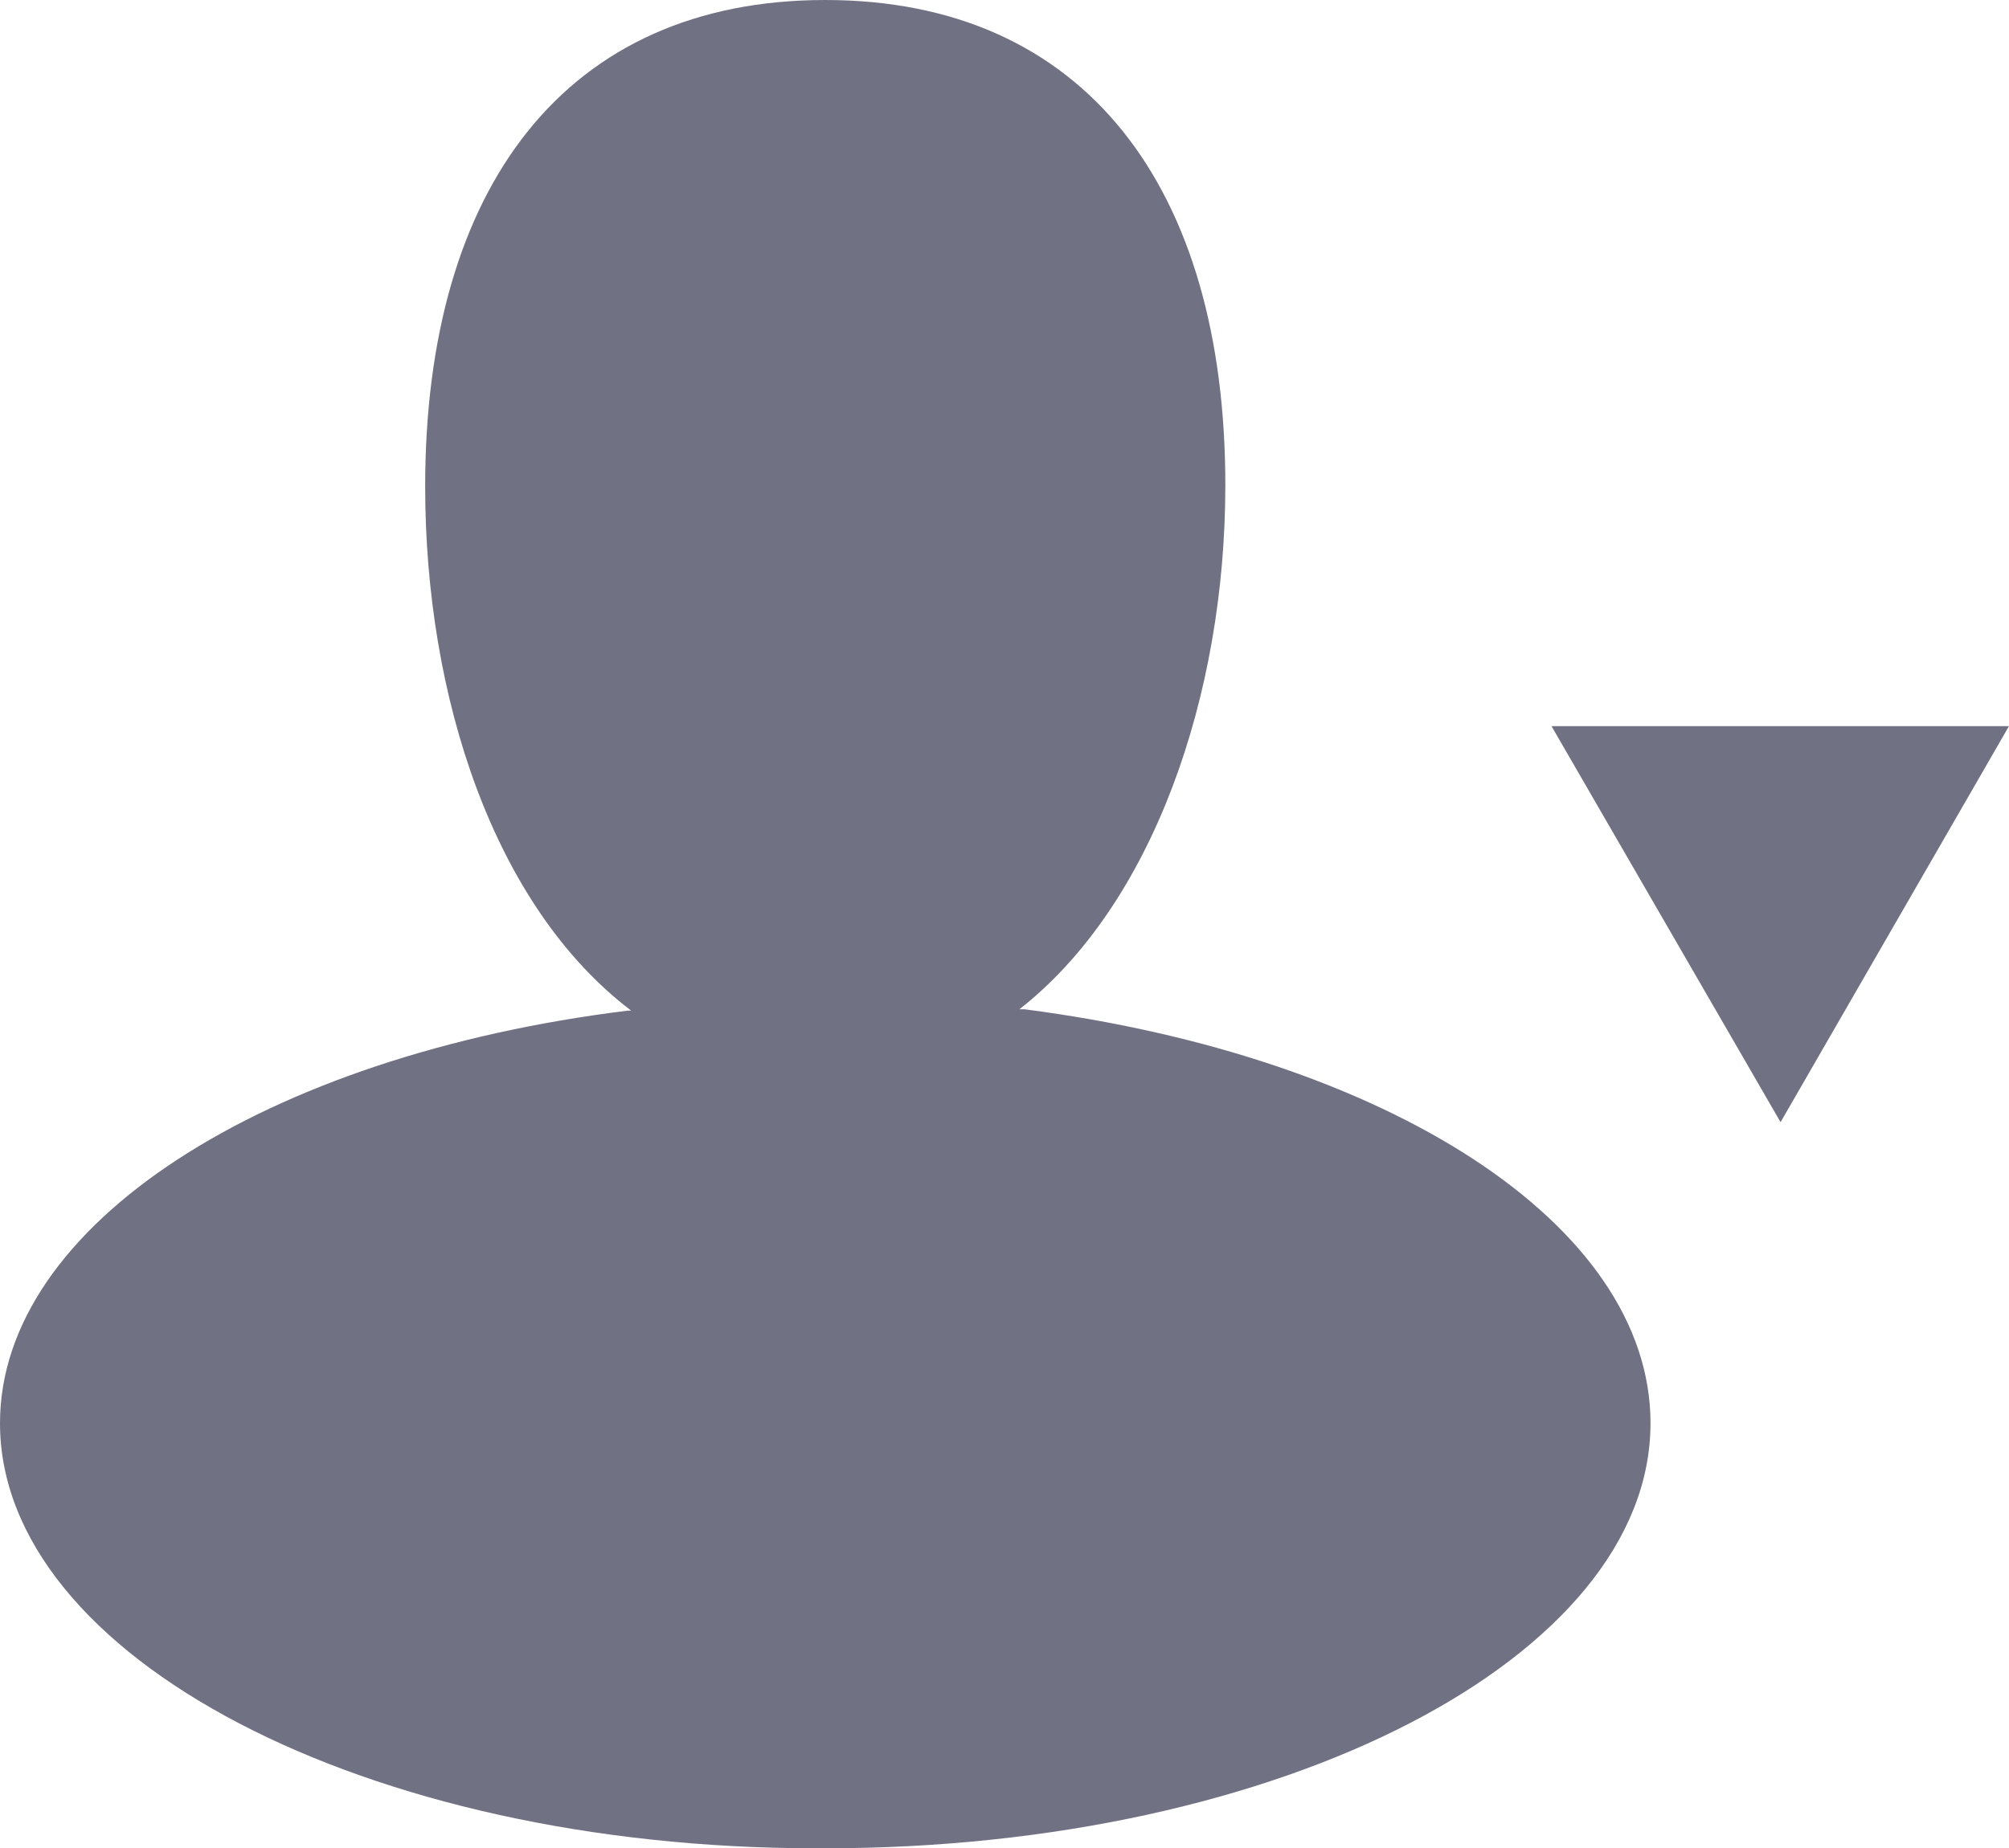
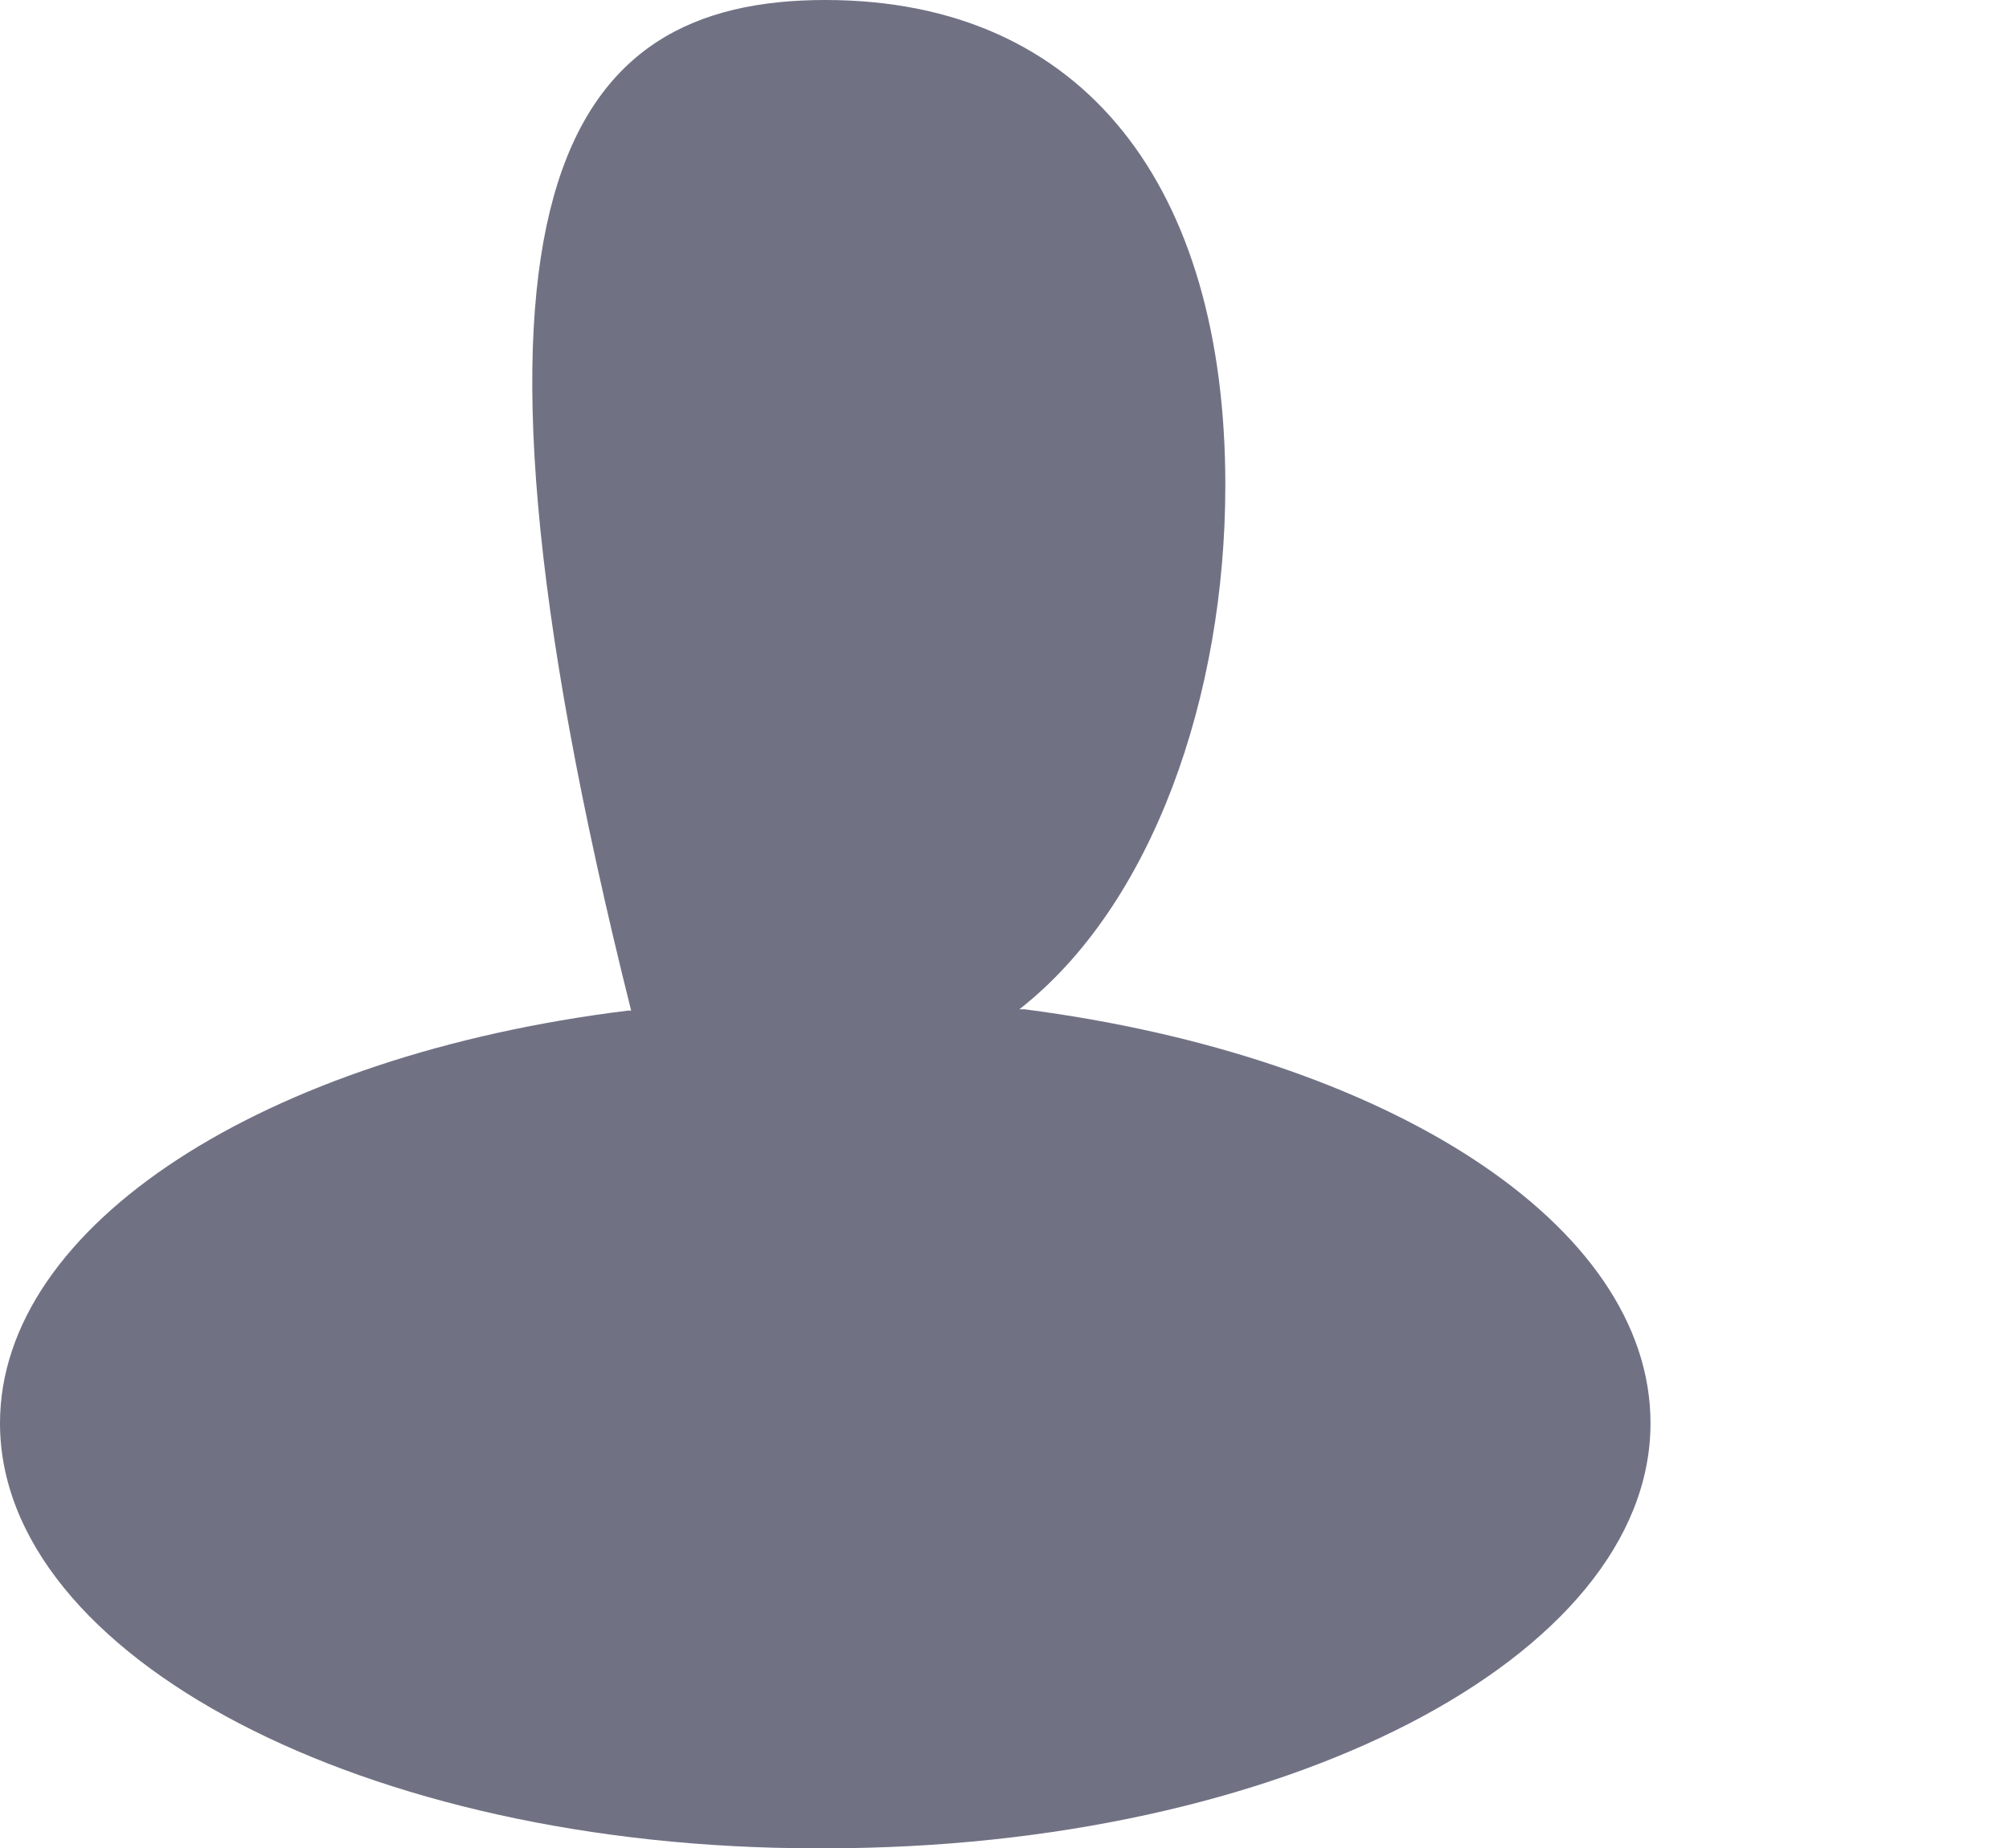
<svg xmlns="http://www.w3.org/2000/svg" viewBox="0 0 30.43 28">
  <defs>
    <style>
      .a {
        fill: #707284;
      }
    </style>
  </defs>
  <g>
-     <path class="a" d="M25,21.56C25,25.11,19.41,28,12.5,28h-.14C5.52,28,0,25.09,0,21.56c0-3,4-5.57,9.51-6.25h.05c-2.08-1.58-3.12-4.75-3.12-7.94C6.44,2.84,8.57,0,12.5,0s6.06,2.84,6.06,7.35c0,3.19-1.1,6.36-3.12,7.94h.08C21,16,25,18.54,25,21.56Z" />
-     <polygon class="a" points="26.97 17 30.43 11 23.5 11 26.97 17" />
+     <path class="a" d="M25,21.56C25,25.11,19.41,28,12.5,28h-.14C5.52,28,0,25.09,0,21.56c0-3,4-5.57,9.51-6.25h.05C6.44,2.84,8.57,0,12.5,0s6.06,2.84,6.06,7.35c0,3.19-1.1,6.36-3.12,7.94h.08C21,16,25,18.54,25,21.56Z" />
  </g>
</svg>